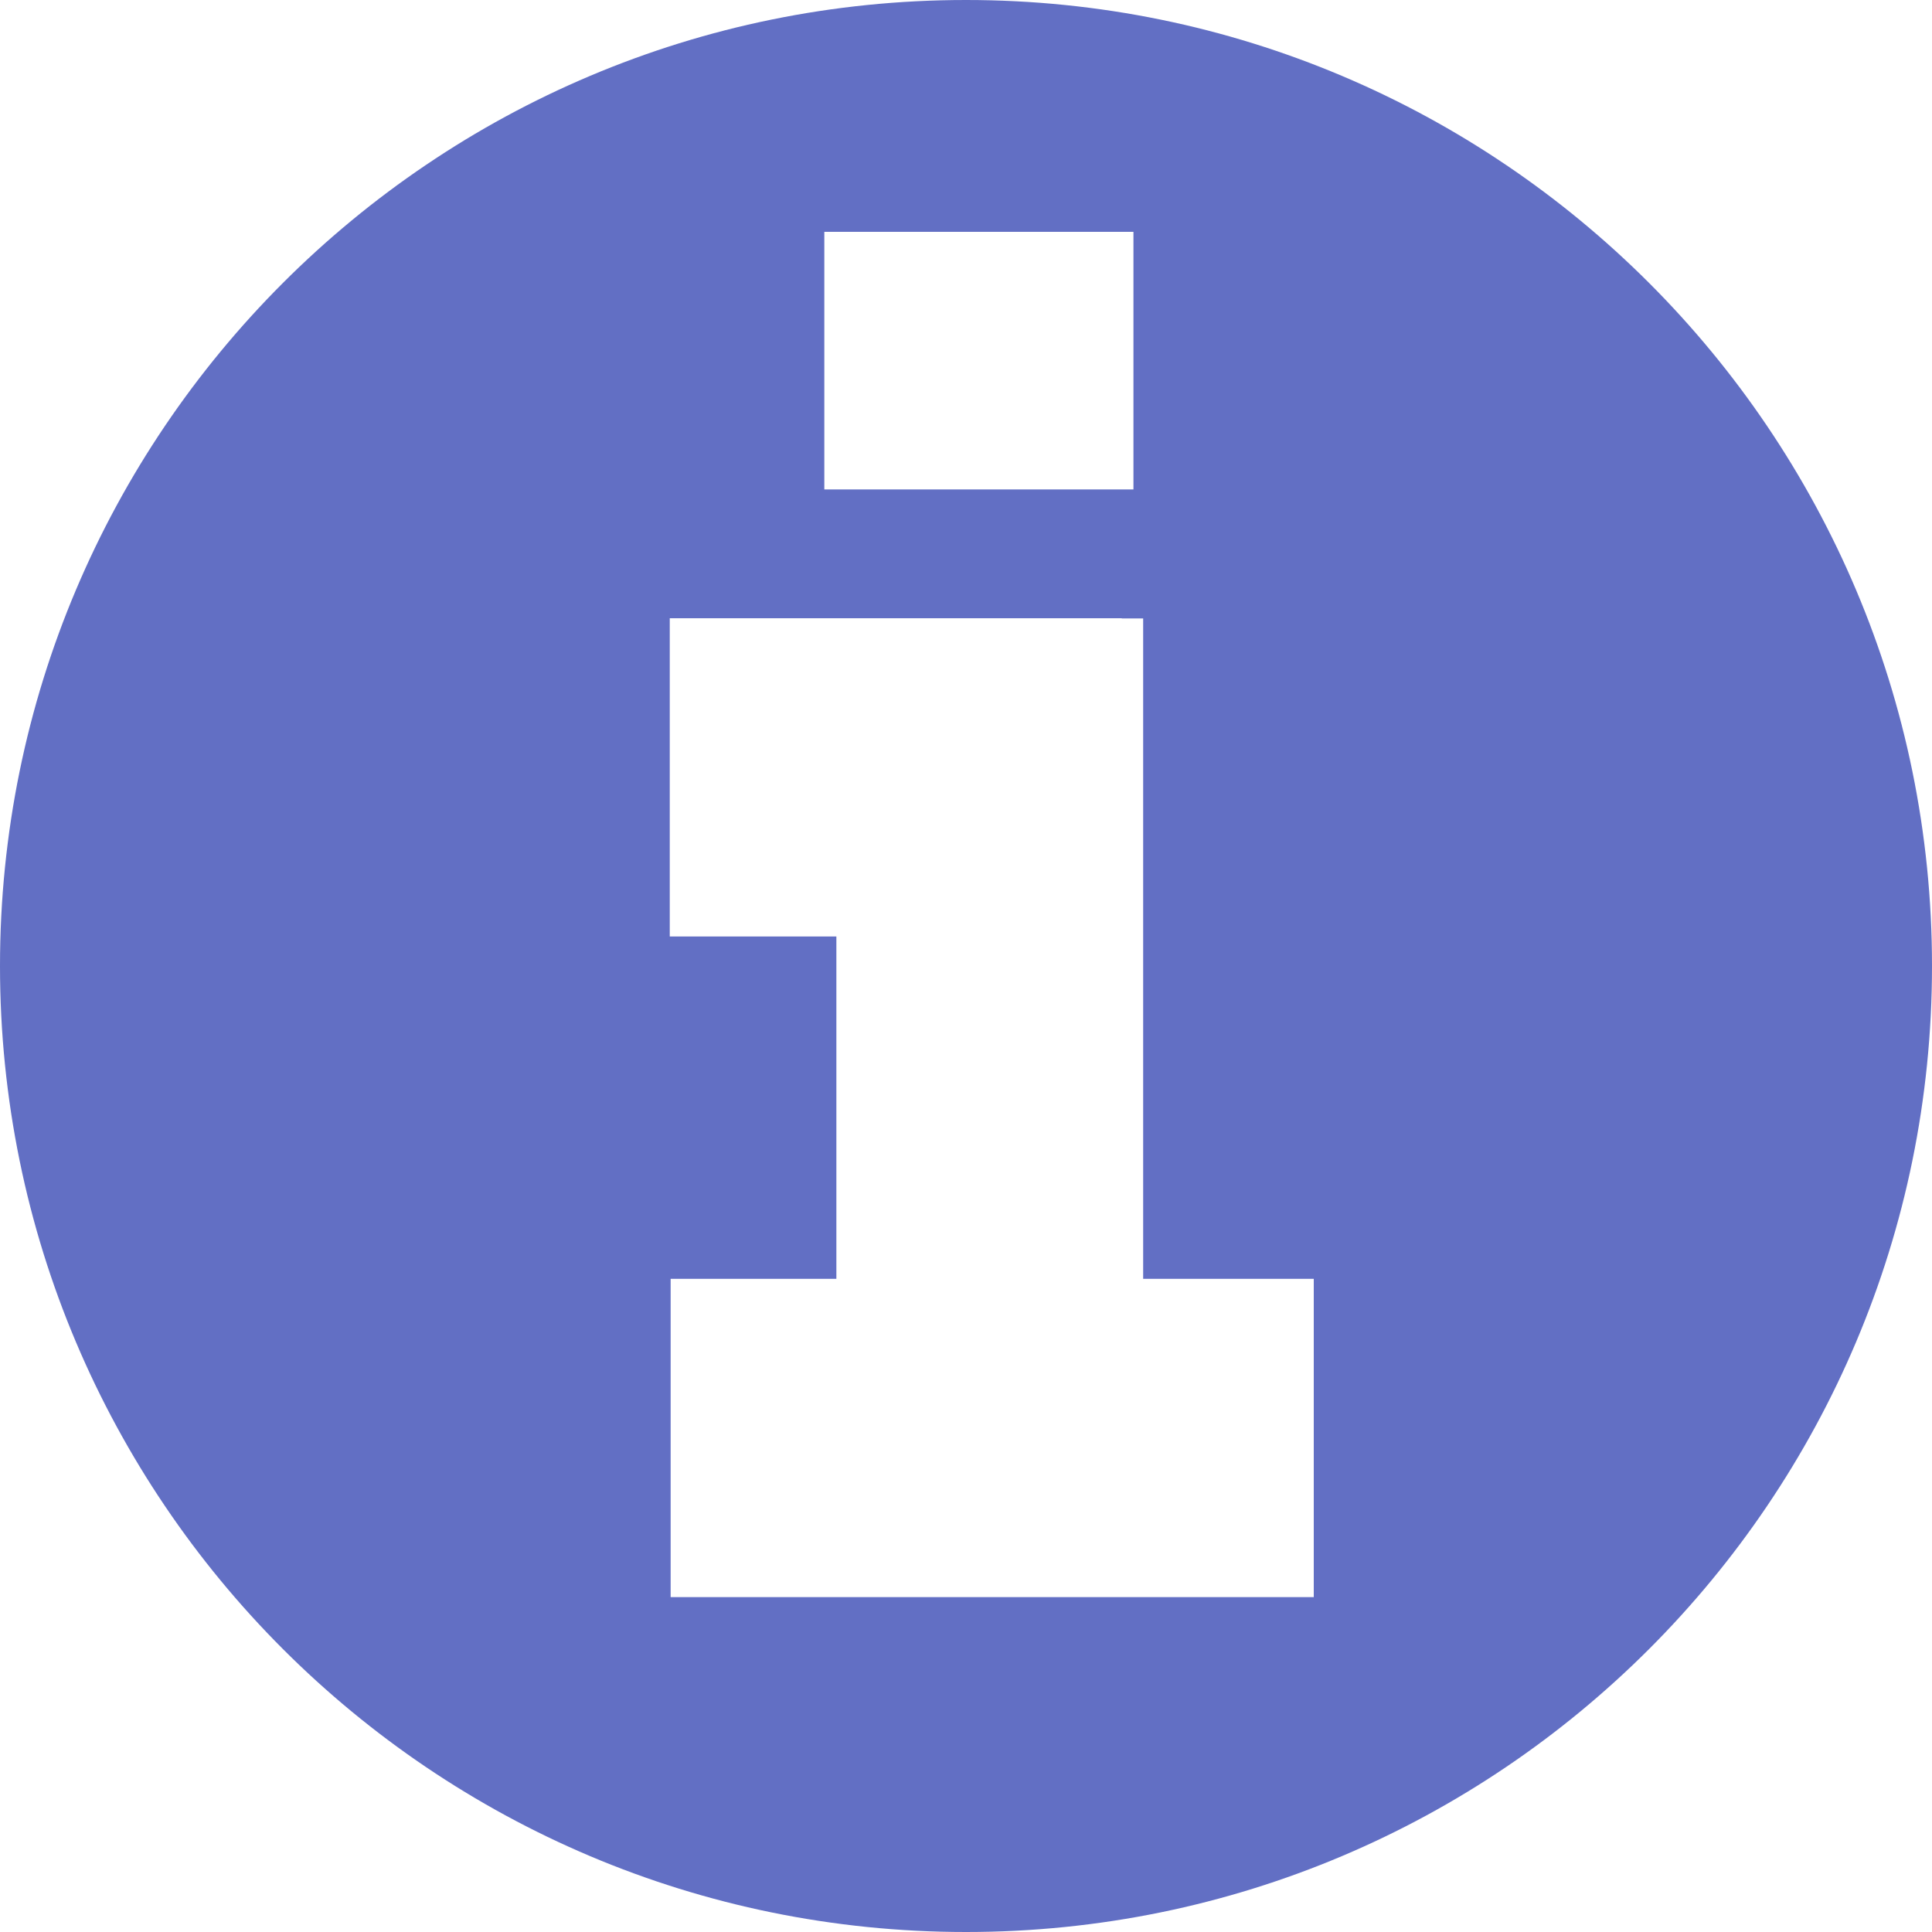
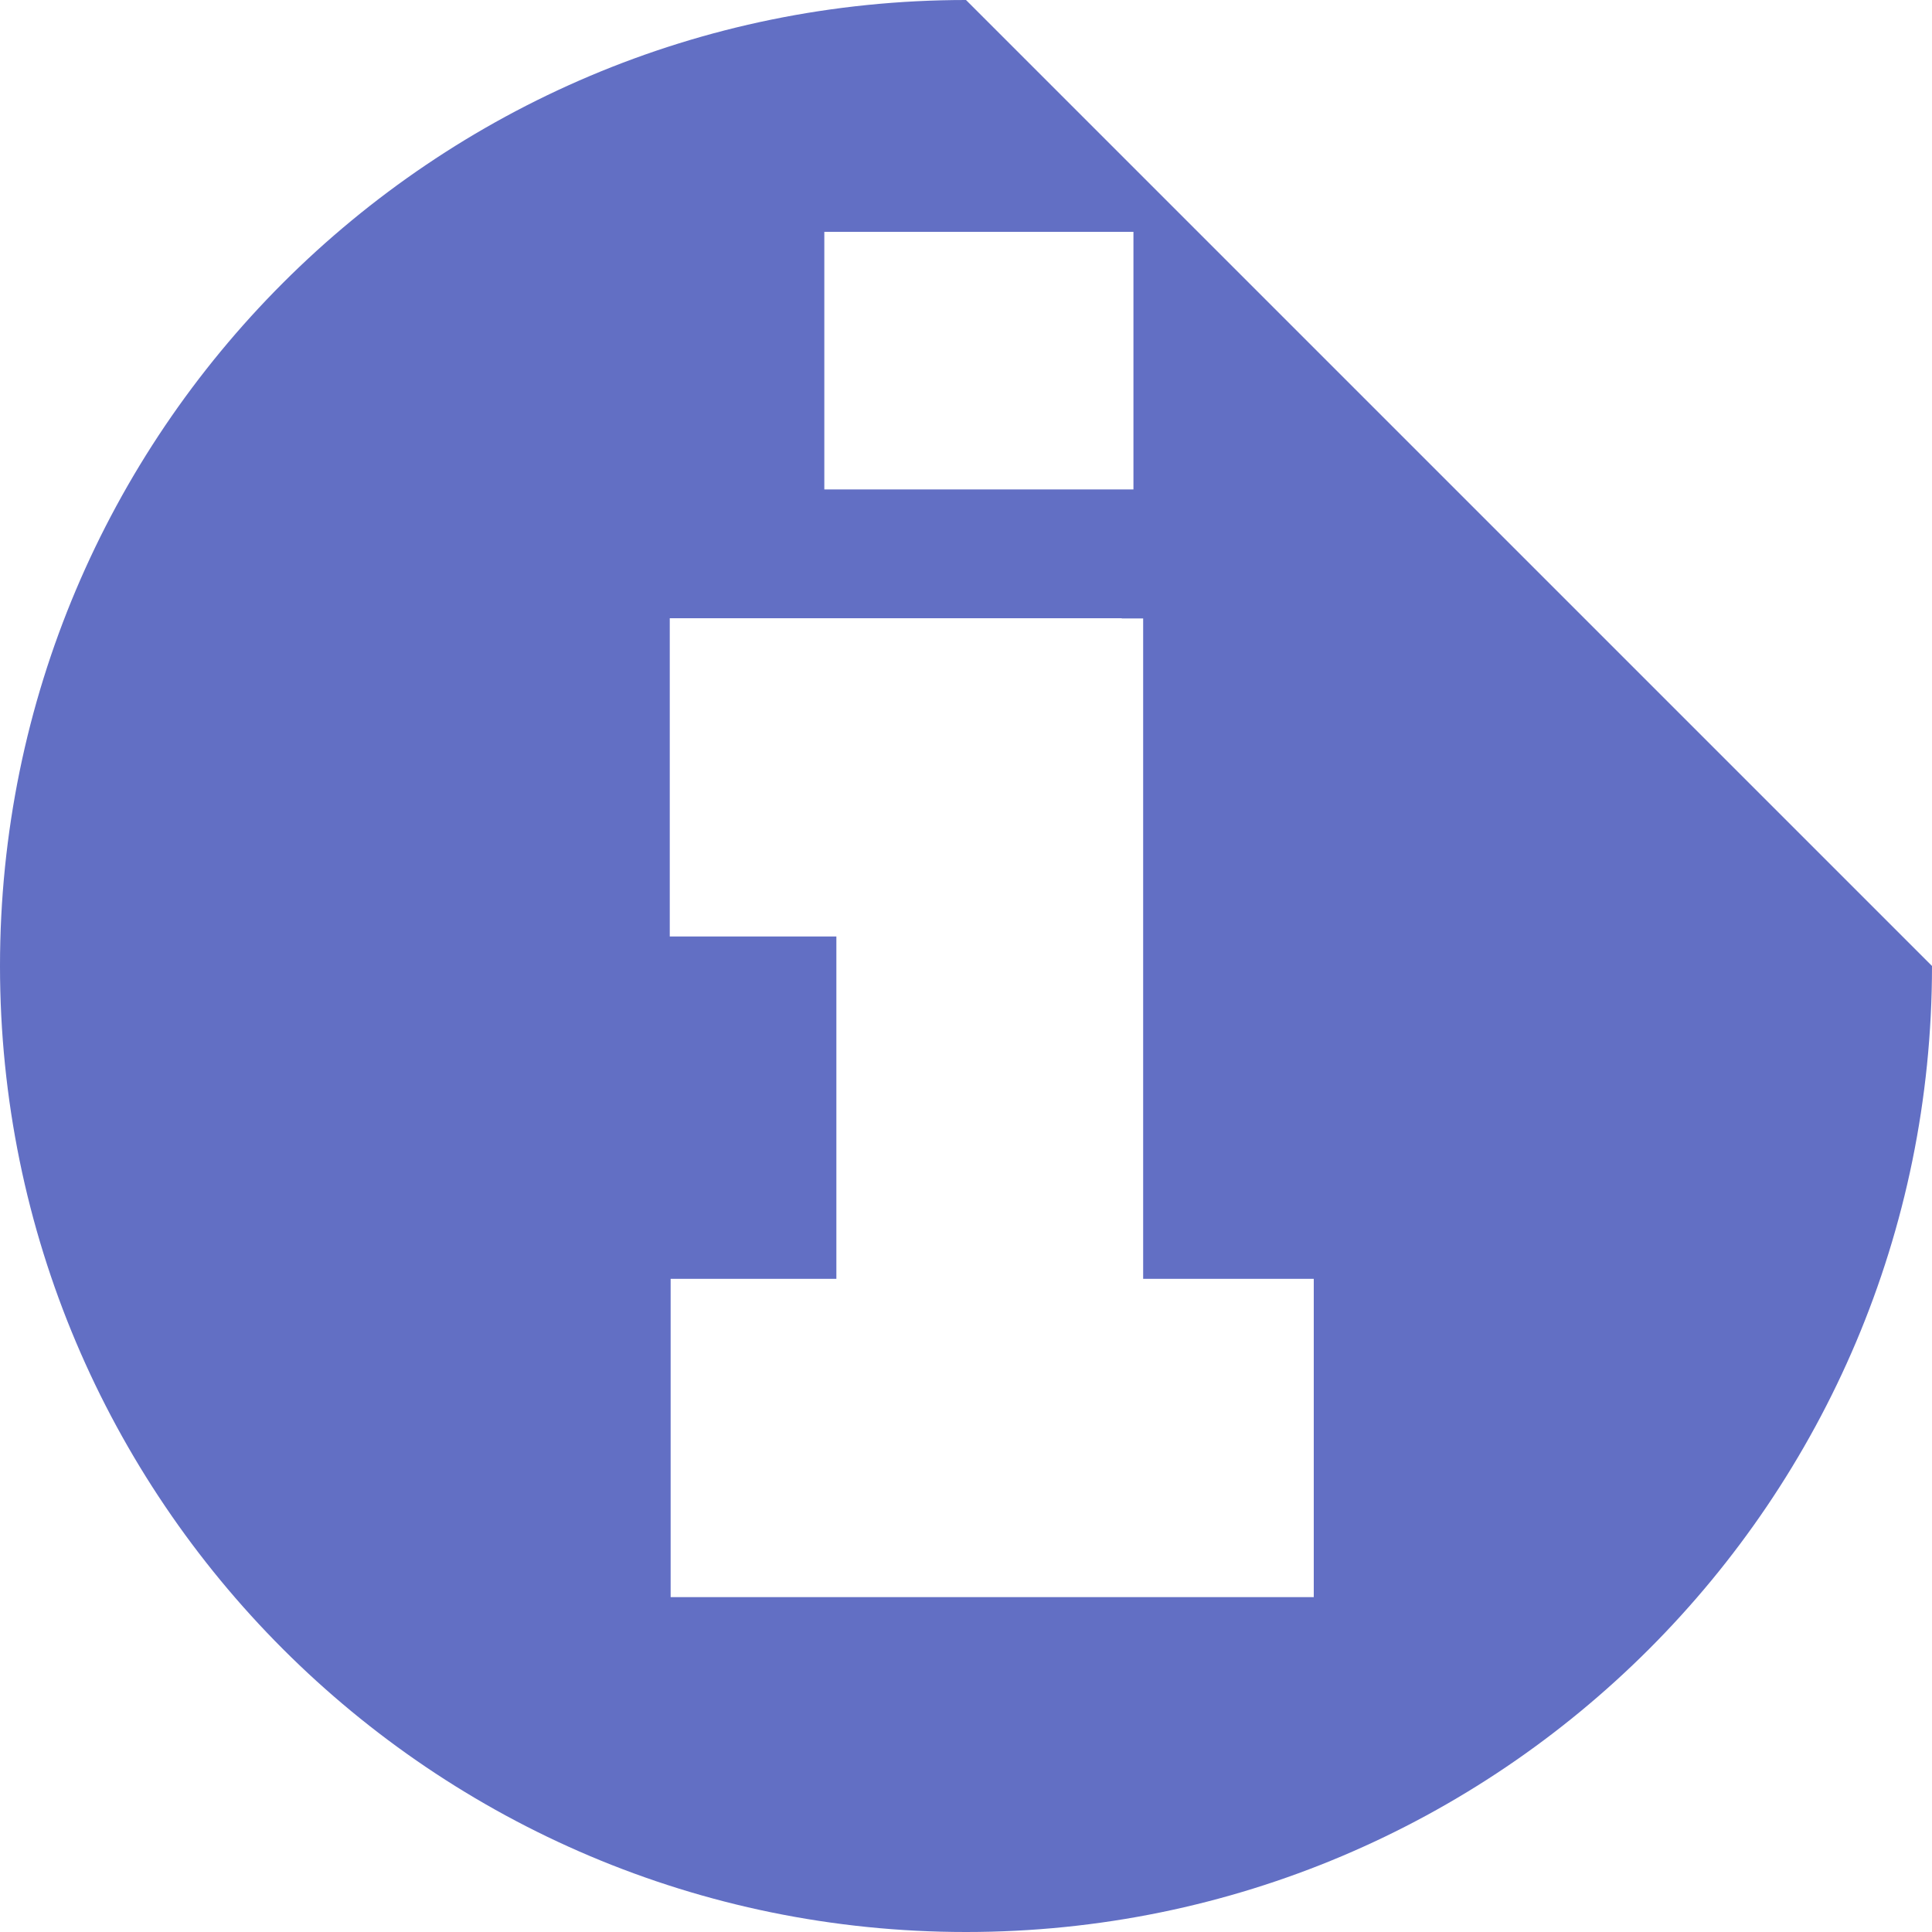
<svg xmlns="http://www.w3.org/2000/svg" width="75px" height="75px" viewBox="0 0 75 75" version="1.1">
  <title>Fill 3</title>
  <g id="Page-1" stroke="none" stroke-width="1" fill="none" fill-rule="evenodd">
-     <path d="M51,62 L26.034,62 L26.034,49.644 L32.468,49.644 L32.468,36.355 L26,36.355 L26,24 L43.546,24 L43.546,24.007 L44.377,24.007 L44.377,49.644 L51,49.644 L51,62 Z M32,19 L44,19 L44,9 L32,9 L32,19 Z M37.5,0 C16.79,0 0,16.789 0,37.499 C0,58.211 16.79,75 37.5,75 C58.211,75 75,58.211 75,37.499 C75,16.789 58.211,0 37.5,0 L37.5,0 Z" id="Fill-3" fill="#626FC4" />
+     <path d="M51,62 L26.034,62 L26.034,49.644 L32.468,49.644 L32.468,36.355 L26,36.355 L26,24 L43.546,24 L43.546,24.007 L44.377,24.007 L44.377,49.644 L51,49.644 L51,62 Z M32,19 L44,19 L44,9 L32,9 L32,19 Z M37.5,0 C16.79,0 0,16.789 0,37.499 C0,58.211 16.79,75 37.5,75 C58.211,75 75,58.211 75,37.499 L37.5,0 Z" id="Fill-3" fill="#626FC4" />
  </g>
</svg>